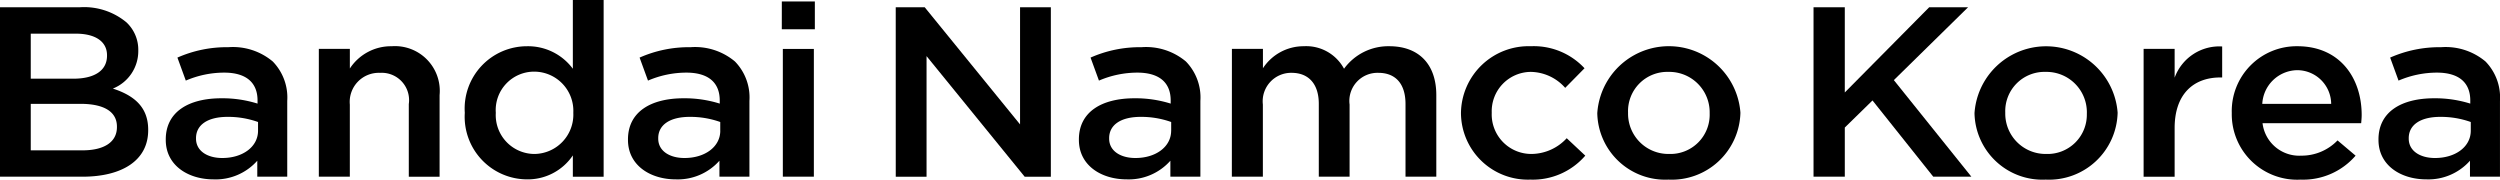
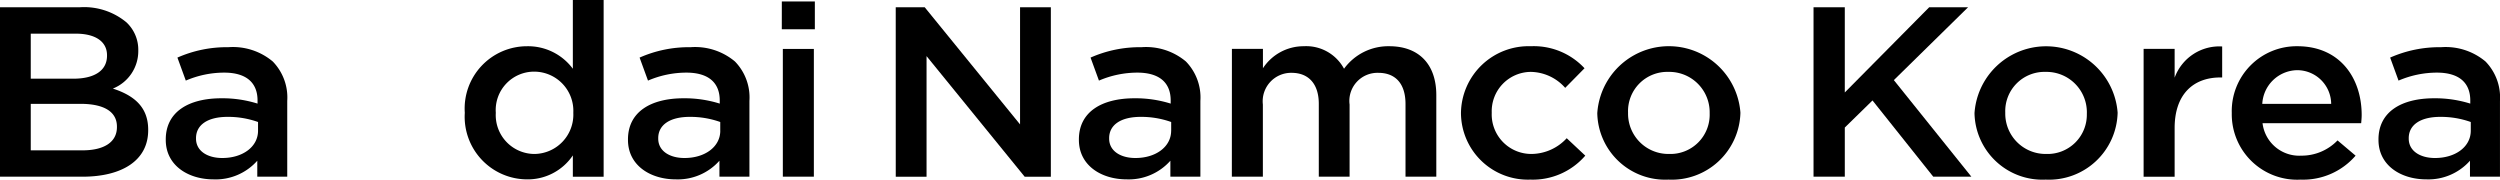
<svg xmlns="http://www.w3.org/2000/svg" width="194.852" height="14" viewBox="0 0 194.852 14">
  <g data-name="그룹 4190">
    <path data-name="패스 49952" d="M0 .566h6.22a5.164 5.164 0 0 1 3.627 1.169 2.918 2.918 0 0 1 .931 2.188v.039a3.145 3.145 0 0 1-1.982 2.942c1.626.528 2.754 1.416 2.754 3.208v.038c0 2.358-2.04 3.622-5.132 3.622H0zm8.341 3.736c0-1.039-.873-1.679-2.437-1.679H2.397v3.51h3.329c1.565 0 2.615-.586 2.615-1.793zM6.26 8.094H2.397v3.623h4.042c1.645 0 2.675-.622 2.675-1.811v-.038c0-1.117-.931-1.775-2.854-1.775z" />
    <path data-name="패스 49953" d="M12.92 10.905v-.038c0-2.15 1.783-3.207 4.34-3.207a9.133 9.133 0 0 1 2.813.415V7.83c0-1.414-.91-2.17-2.6-2.17a7.59 7.59 0 0 0-2.991.622l-.654-1.793a9.483 9.483 0 0 1 3.963-.81 4.827 4.827 0 0 1 3.467 1.113 4.02 4.02 0 0 1 1.13 3.075v5.905h-2.335v-1.245a4.338 4.338 0 0 1-3.413 1.453c-1.957 0-3.72-1.075-3.72-3.075zm7.192-.716v-.68a6.929 6.929 0 0 0-2.377-.4c-1.545 0-2.457.622-2.457 1.66v.038c0 .962.892 1.508 2.04 1.508 1.585.004 2.794-.864 2.794-2.127z" />
-     <path data-name="패스 49954" d="M24.85 3.811h2.418v1.528a3.832 3.832 0 0 1 3.268-1.735 3.49 3.49 0 0 1 3.726 3.811v6.358h-2.4v-5.66a2.13 2.13 0 0 0-2.238-2.435 2.265 2.265 0 0 0-2.358 2.472v5.622H24.85z" />
    <path data-name="패스 49955" d="M36.225 8.811v-.038a4.858 4.858 0 0 1 4.853-5.169 4.346 4.346 0 0 1 3.57 1.755V0h2.4v13.773h-2.4v-1.661a4.239 4.239 0 0 1-3.567 1.868 4.88 4.88 0 0 1-4.856-5.169zm8.46 0v-.038a3.055 3.055 0 0 0-3.031-3.189 2.994 2.994 0 0 0-3.012 3.189v.038A3.028 3.028 0 0 0 41.654 12a3.066 3.066 0 0 0 3.031-3.189z" />
    <path data-name="패스 49956" d="M48.945 10.905v-.038c0-2.15 1.782-3.207 4.338-3.207a9.147 9.147 0 0 1 2.814.415V7.83c0-1.414-.912-2.17-2.6-2.17a7.6 7.6 0 0 0-2.992.622l-.654-1.793a9.485 9.485 0 0 1 3.964-.81 4.831 4.831 0 0 1 3.467 1.113 4.02 4.02 0 0 1 1.129 3.075v5.905h-2.338v-1.245a4.337 4.337 0 0 1-3.407 1.452c-1.957.001-3.721-1.074-3.721-3.074zm7.192-.716v-.68a6.934 6.934 0 0 0-2.377-.4c-1.546 0-2.457.622-2.457 1.66v.038c0 .962.891 1.508 2.04 1.508 1.587.004 2.796-.864 2.796-2.127z" />
    <path data-name="패스 49957" d="M60.936.113h2.574v2.17h-2.576zm.079 3.7h2.418v9.956h-2.418z" />
  </g>
  <g data-name="그룹 4191">
    <path data-name="패스 49958" d="M69.814.566h2.259l7.431 9.131V.566h2.4v13.207h-2.04l-7.648-9.4v9.4h-2.4z" />
    <path data-name="패스 49959" d="M84.09 10.905v-.038c0-2.15 1.783-3.207 4.34-3.207a9.147 9.147 0 0 1 2.814.415V7.83c0-1.414-.912-2.17-2.6-2.17a7.6 7.6 0 0 0-2.991.622l-.654-1.793a9.485 9.485 0 0 1 3.964-.81 4.831 4.831 0 0 1 3.467 1.113 4.024 4.024 0 0 1 1.129 3.075v5.905H91.22v-1.245a4.337 4.337 0 0 1-3.407 1.452c-1.963.001-3.723-1.074-3.723-3.074zm7.193-.716v-.68a6.934 6.934 0 0 0-2.377-.4c-1.546 0-2.458.622-2.458 1.66v.038c0 .962.892 1.508 2.04 1.508 1.584.004 2.792-.864 2.792-2.127z" />
    <path data-name="패스 49960" d="M96.016 3.81h2.418v1.51a3.788 3.788 0 0 1 3.19-1.717 3.346 3.346 0 0 1 3.131 1.755 4.268 4.268 0 0 1 3.527-1.755c2.278 0 3.665 1.378 3.665 3.811v6.358h-2.4v-5.66c0-1.585-.774-2.435-2.121-2.435a2.19 2.19 0 0 0-2.238 2.472v5.622h-2.4v-5.68c0-1.546-.793-2.415-2.12-2.415a2.218 2.218 0 0 0-2.239 2.472v5.622h-2.418z" />
    <path data-name="패스 49961" d="M113.869 8.848V8.81a5.273 5.273 0 0 1 5.449-5.207 5.4 5.4 0 0 1 4.181 1.717l-1.506 1.528a3.646 3.646 0 0 0-2.695-1.245 3.068 3.068 0 0 0-3.031 3.169v.038a3.082 3.082 0 0 0 3.13 3.189 3.773 3.773 0 0 0 2.714-1.226l1.447 1.358a5.4 5.4 0 0 1-4.28 1.868 5.218 5.218 0 0 1-5.409-5.151z" />
    <path data-name="패스 49962" d="M124.494 8.848V8.81a5.592 5.592 0 0 1 11.155-.038v.038a5.35 5.35 0 0 1-5.606 5.189 5.292 5.292 0 0 1-5.549-5.151zm8.759 0V8.81a3.15 3.15 0 0 0-3.21-3.207 3.058 3.058 0 0 0-3.151 3.169v.038a3.142 3.142 0 0 0 3.19 3.189 3.059 3.059 0 0 0 3.171-3.151z" />
  </g>
  <g data-name="그룹 4192">
    <path data-name="패스 49963" d="M141.348.566h2.437v6.641l6.578-6.641h3.031l-5.786 5.678 6.043 7.528h-2.971l-4.736-5.943-2.159 2.112v3.831h-2.437z" />
    <path data-name="패스 49964" d="M153.895 8.848V8.81a5.592 5.592 0 0 1 11.154-.038v.038a5.35 5.35 0 0 1-5.606 5.189 5.292 5.292 0 0 1-5.548-5.151zm8.757 0V8.81a3.15 3.15 0 0 0-3.21-3.207 3.057 3.057 0 0 0-3.15 3.169v.038a3.142 3.142 0 0 0 3.19 3.189 3.059 3.059 0 0 0 3.167-3.151z" />
    <path data-name="패스 49965" d="M167.075 3.811h2.418v2.244a3.708 3.708 0 0 1 3.705-2.433v2.415h-.139c-2.1 0-3.566 1.3-3.566 3.943v3.793h-2.418z" />
    <path data-name="패스 49966" d="M173.946 8.83v-.038a5.056 5.056 0 0 1 5.113-5.189c3.328 0 5.012 2.491 5.012 5.359 0 .207-.02.415-.039.641h-7.688a2.878 2.878 0 0 0 3.012 2.529 3.888 3.888 0 0 0 2.834-1.189l1.407 1.189a5.4 5.4 0 0 1-4.28 1.868 5.1 5.1 0 0 1-5.371-5.17zm7.748-.737a2.65 2.65 0 0 0-2.656-2.623 2.769 2.769 0 0 0-2.714 2.623z" />
    <path data-name="패스 49967" d="M185.381 10.905v-.038c0-2.15 1.783-3.207 4.34-3.207a9.147 9.147 0 0 1 2.814.415V7.83c0-1.414-.912-2.17-2.6-2.17a7.59 7.59 0 0 0-2.991.622l-.654-1.793a9.483 9.483 0 0 1 3.963-.81 4.832 4.832 0 0 1 3.468 1.113 4.024 4.024 0 0 1 1.129 3.075v5.905h-2.338v-1.245a4.337 4.337 0 0 1-3.407 1.452c-1.961.001-3.724-1.074-3.724-3.074zm7.193-.716v-.68a6.934 6.934 0 0 0-2.377-.4c-1.546 0-2.458.622-2.458 1.66v.038c0 .962.892 1.508 2.04 1.508 1.587.004 2.795-.864 2.795-2.127z" />
  </g>
</svg>